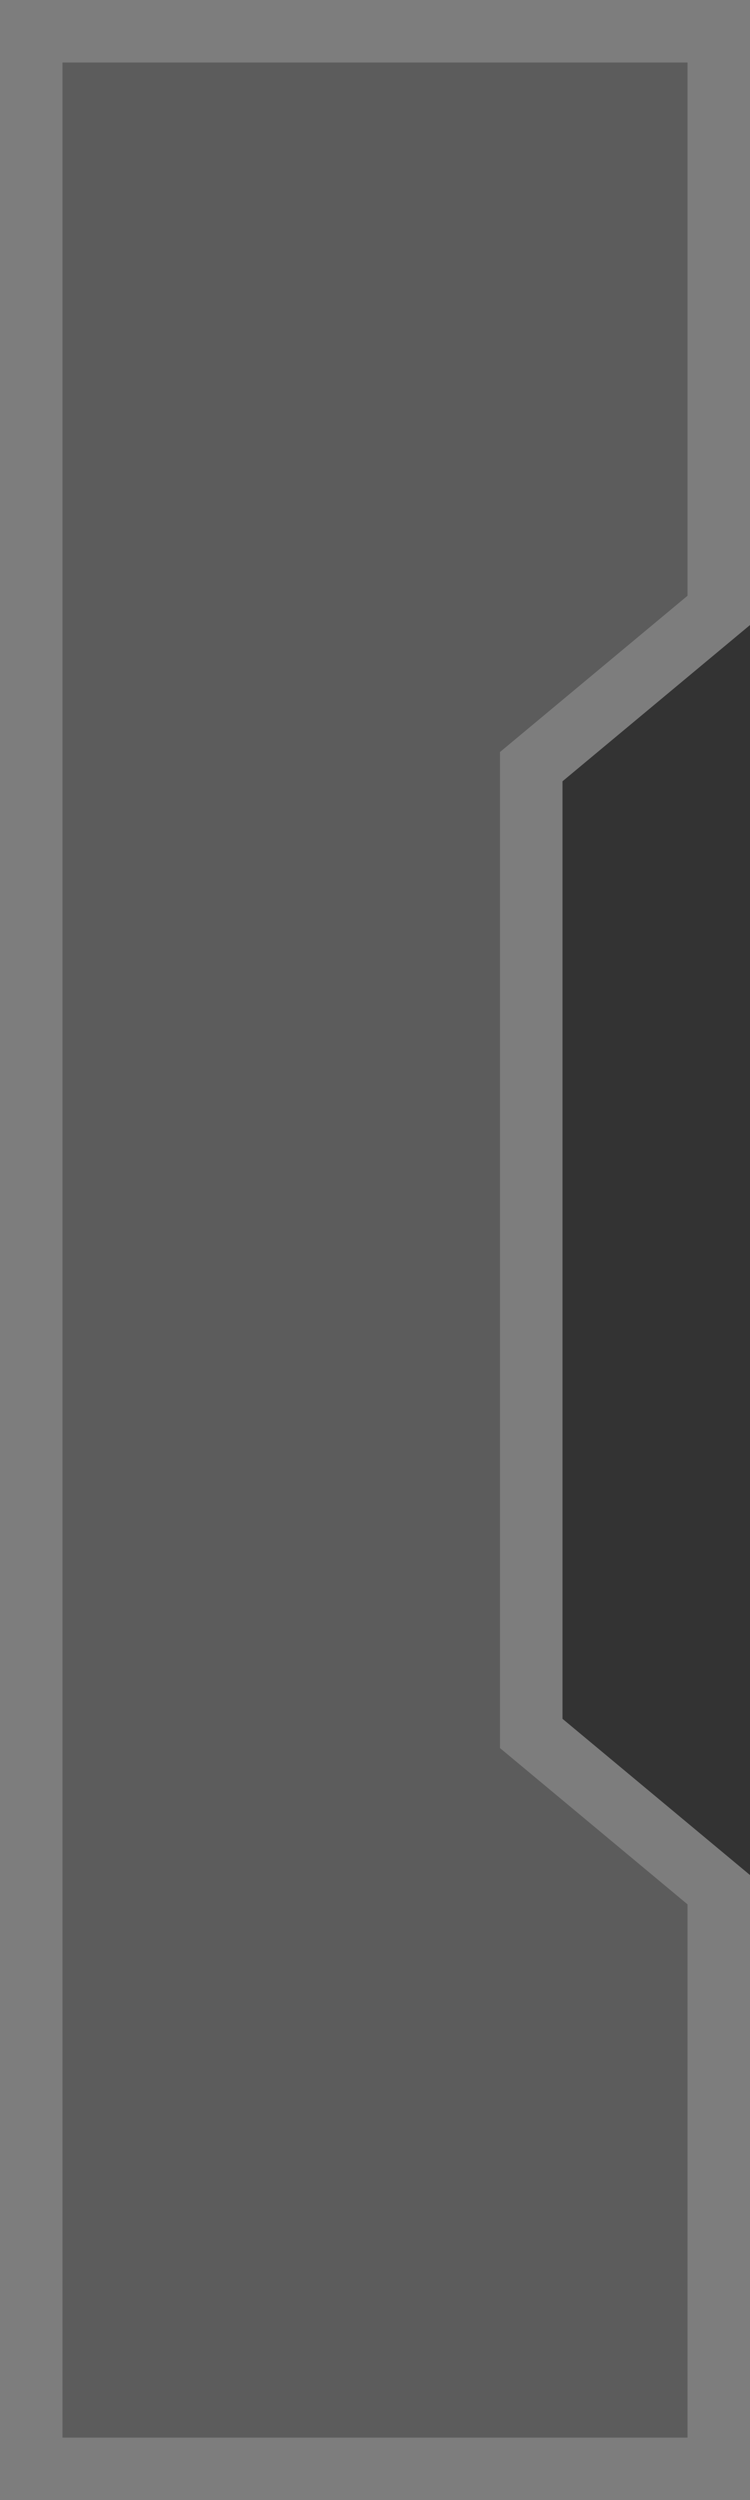
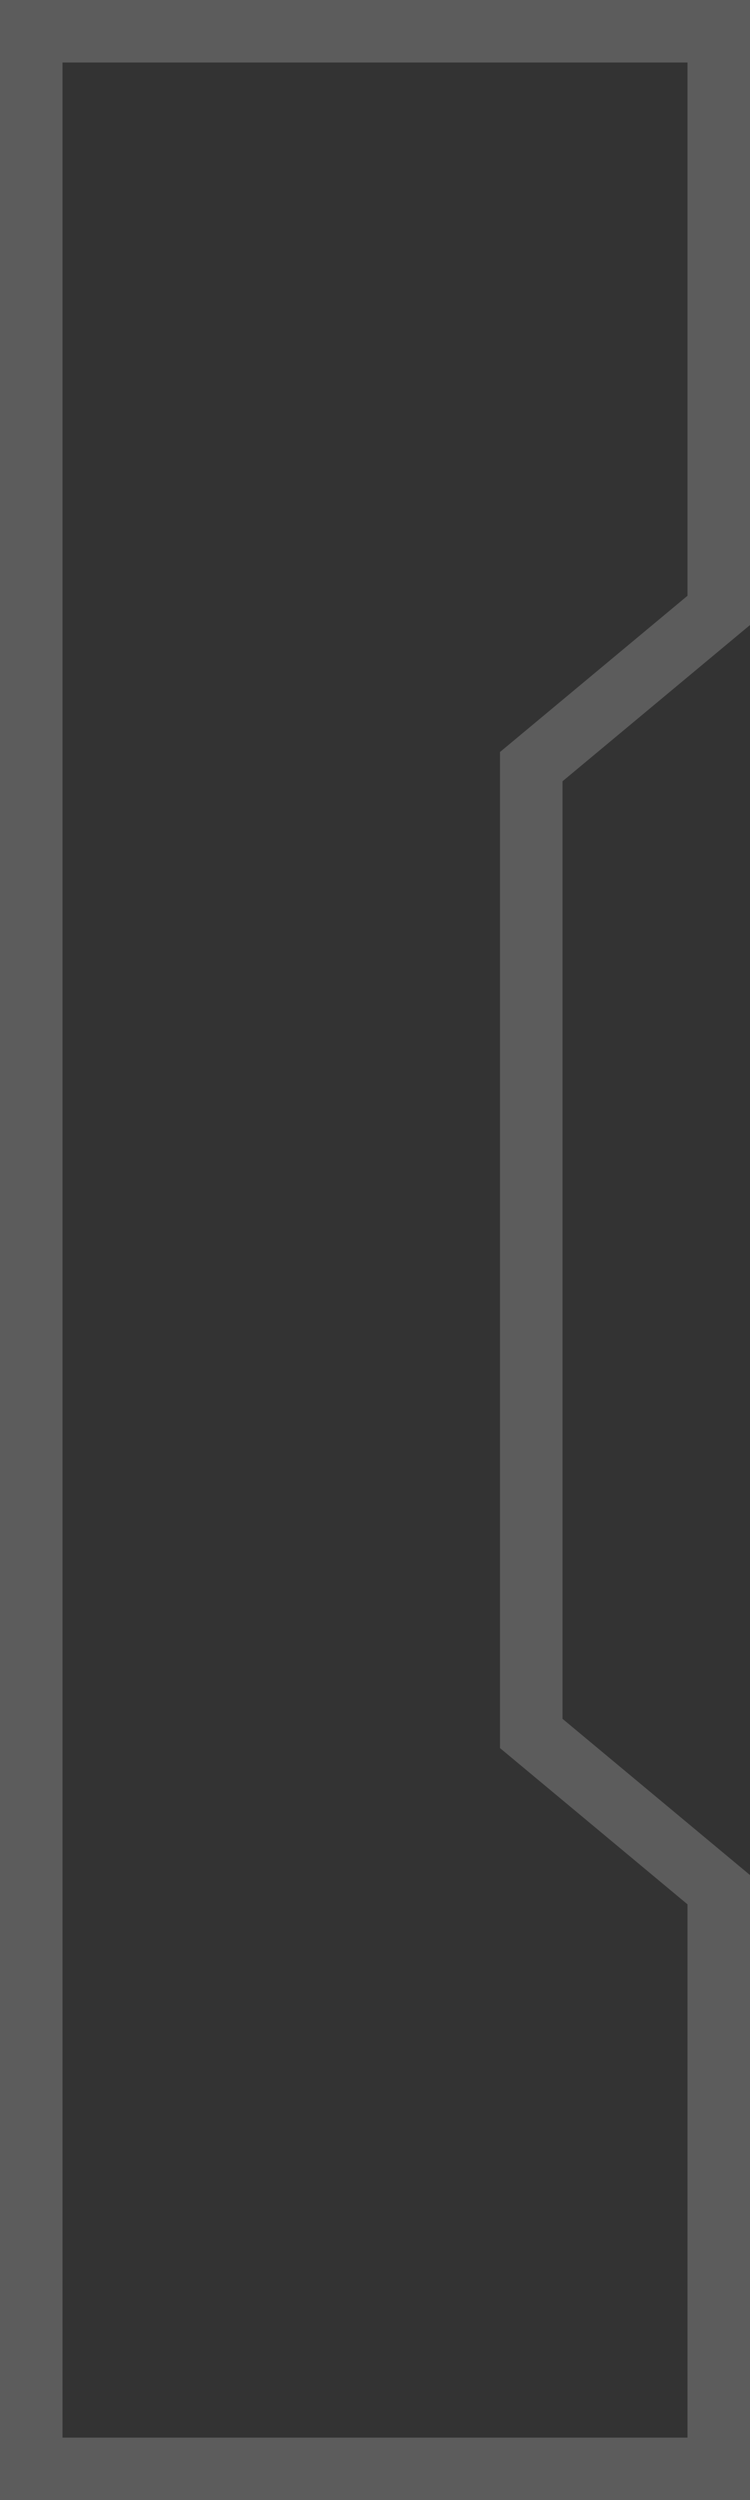
<svg xmlns="http://www.w3.org/2000/svg" width="12" height="40" viewBox="0 0 12 40" fill="none">
  <rect x="0" y="0" width="12" height="40" fill="#333333" stroke="none" />
-   <path d="M12 0H0L0 40H12V30L9 27.5V12.5L12 10V0Z" fill="white" fill-opacity="0.2" />
  <path d="M8.5 27.5V27.734L8.68 27.884L11.5 30.234V39.5H0.5V0.5H11.5V9.766L8.68 12.116L8.5 12.266V12.5V27.5Z" stroke="white" stroke-opacity="0.2" />
</svg>